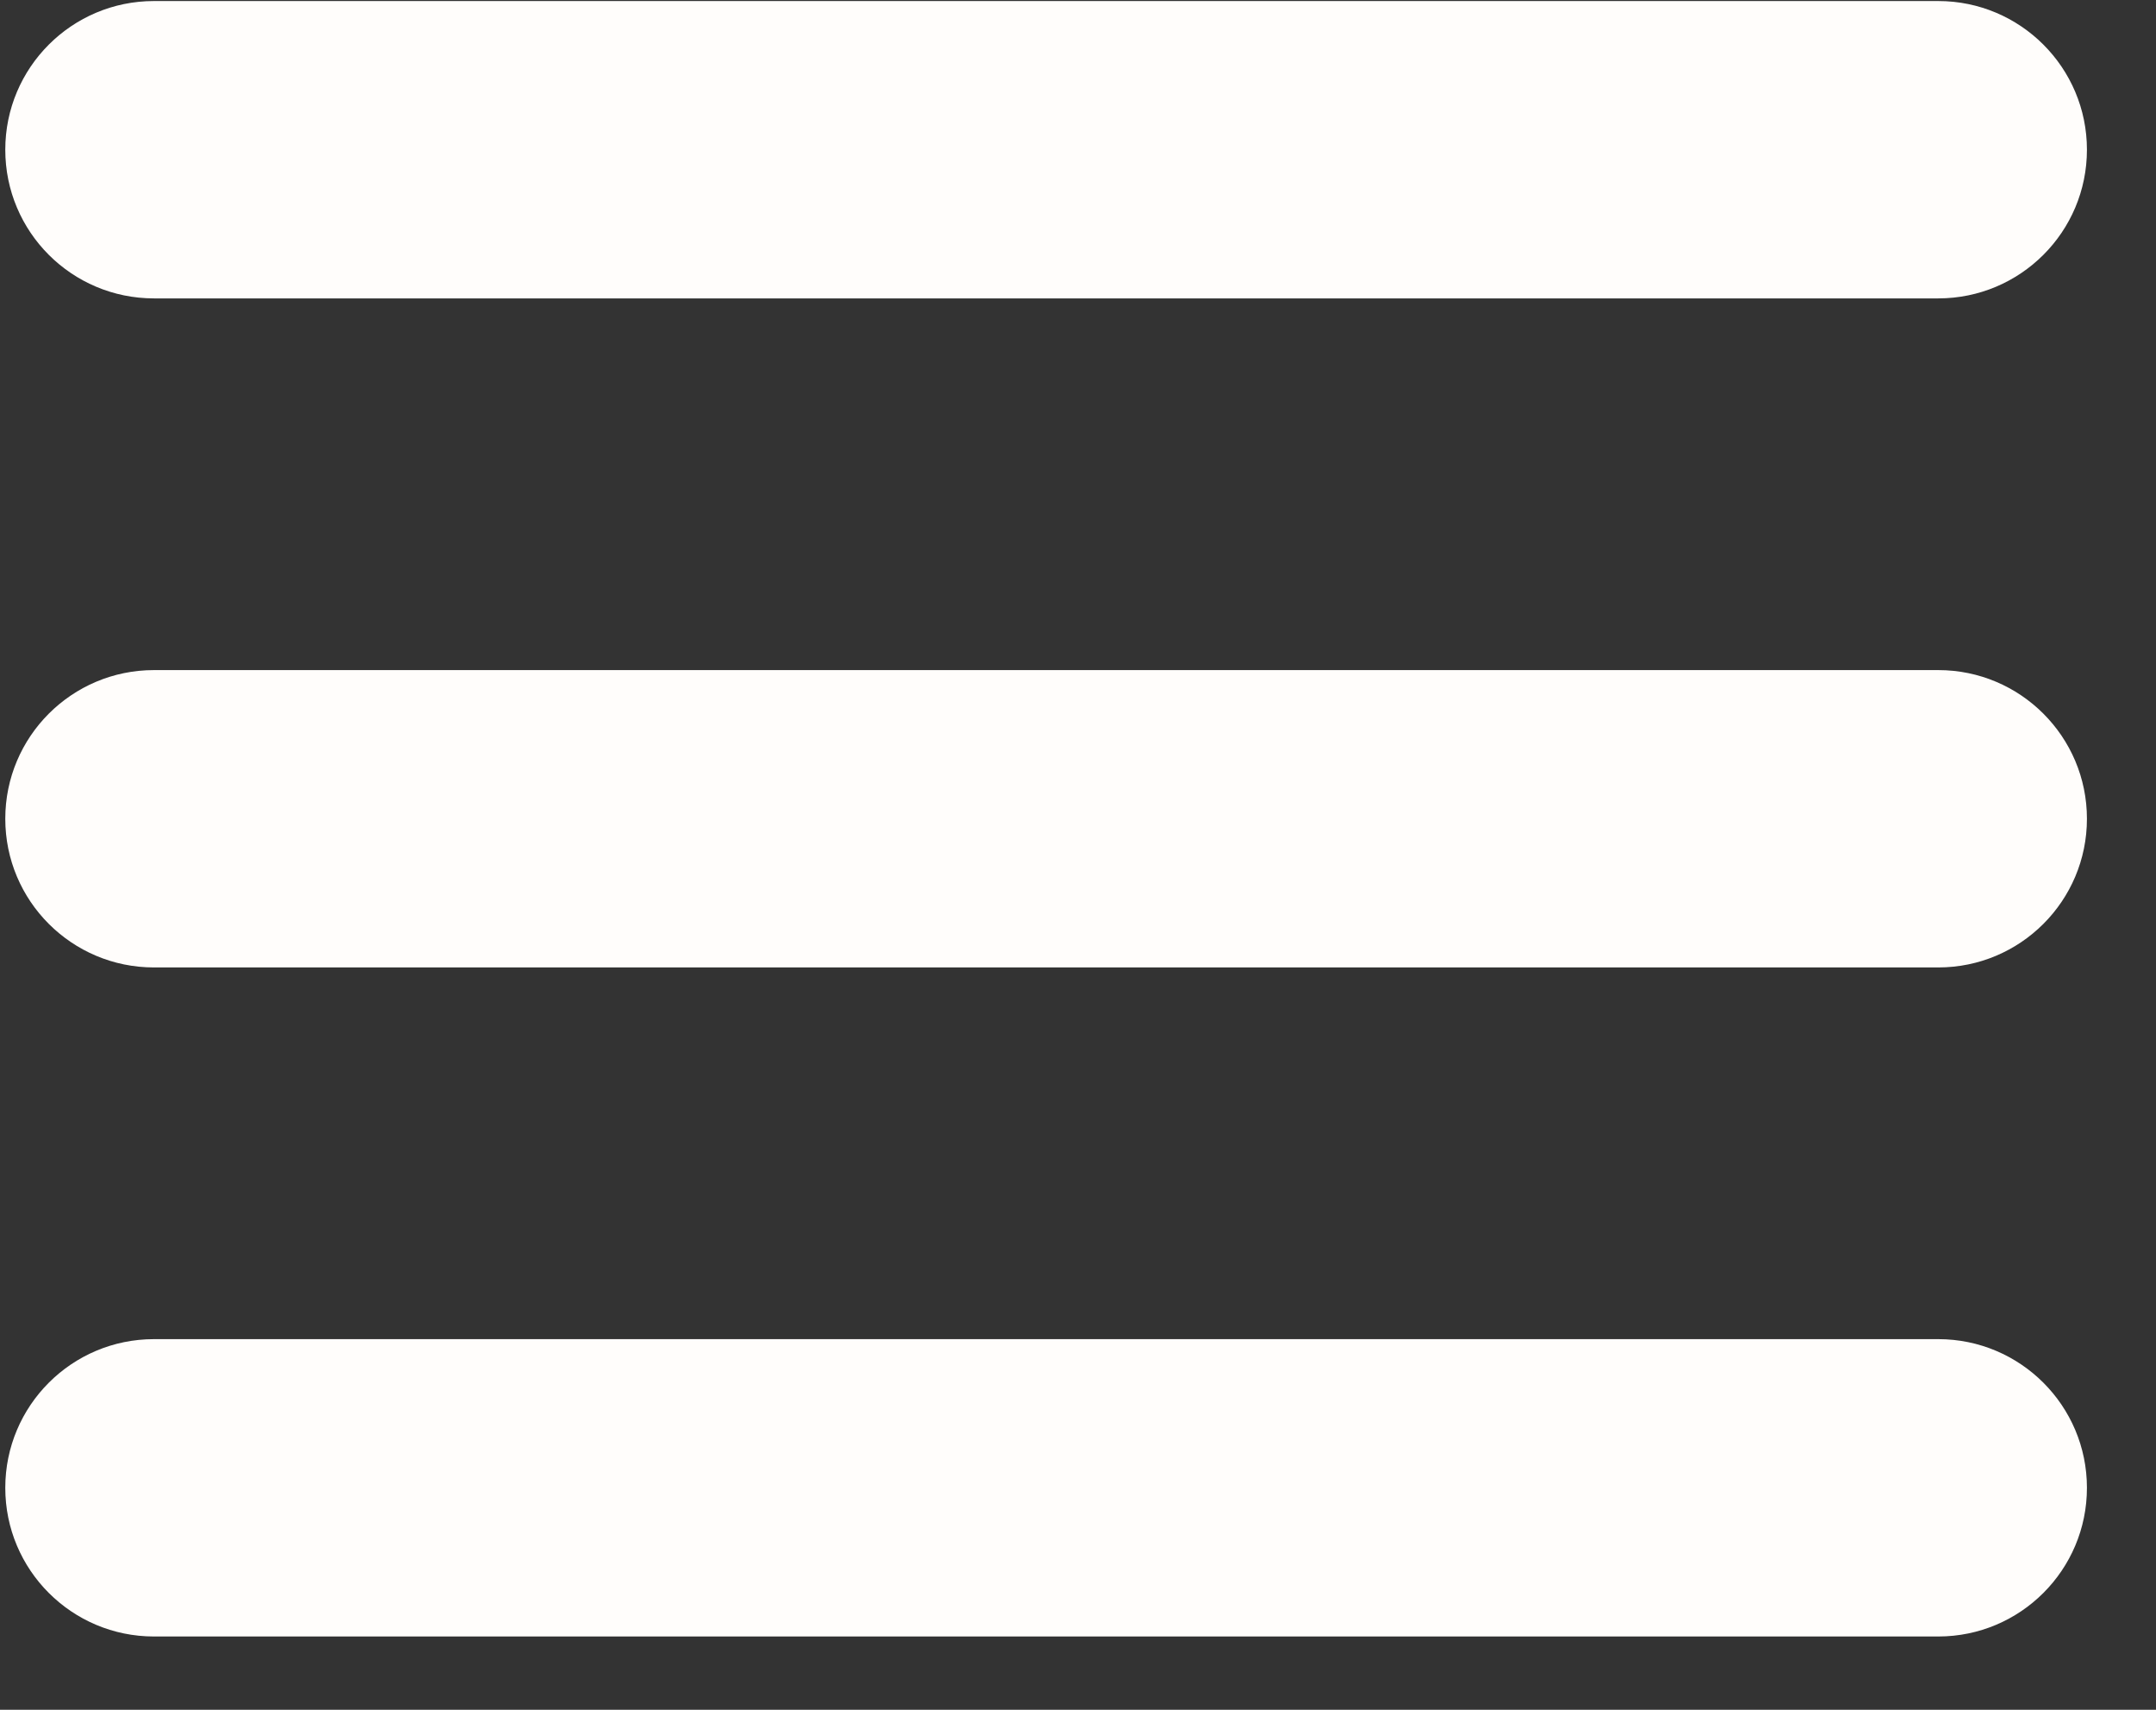
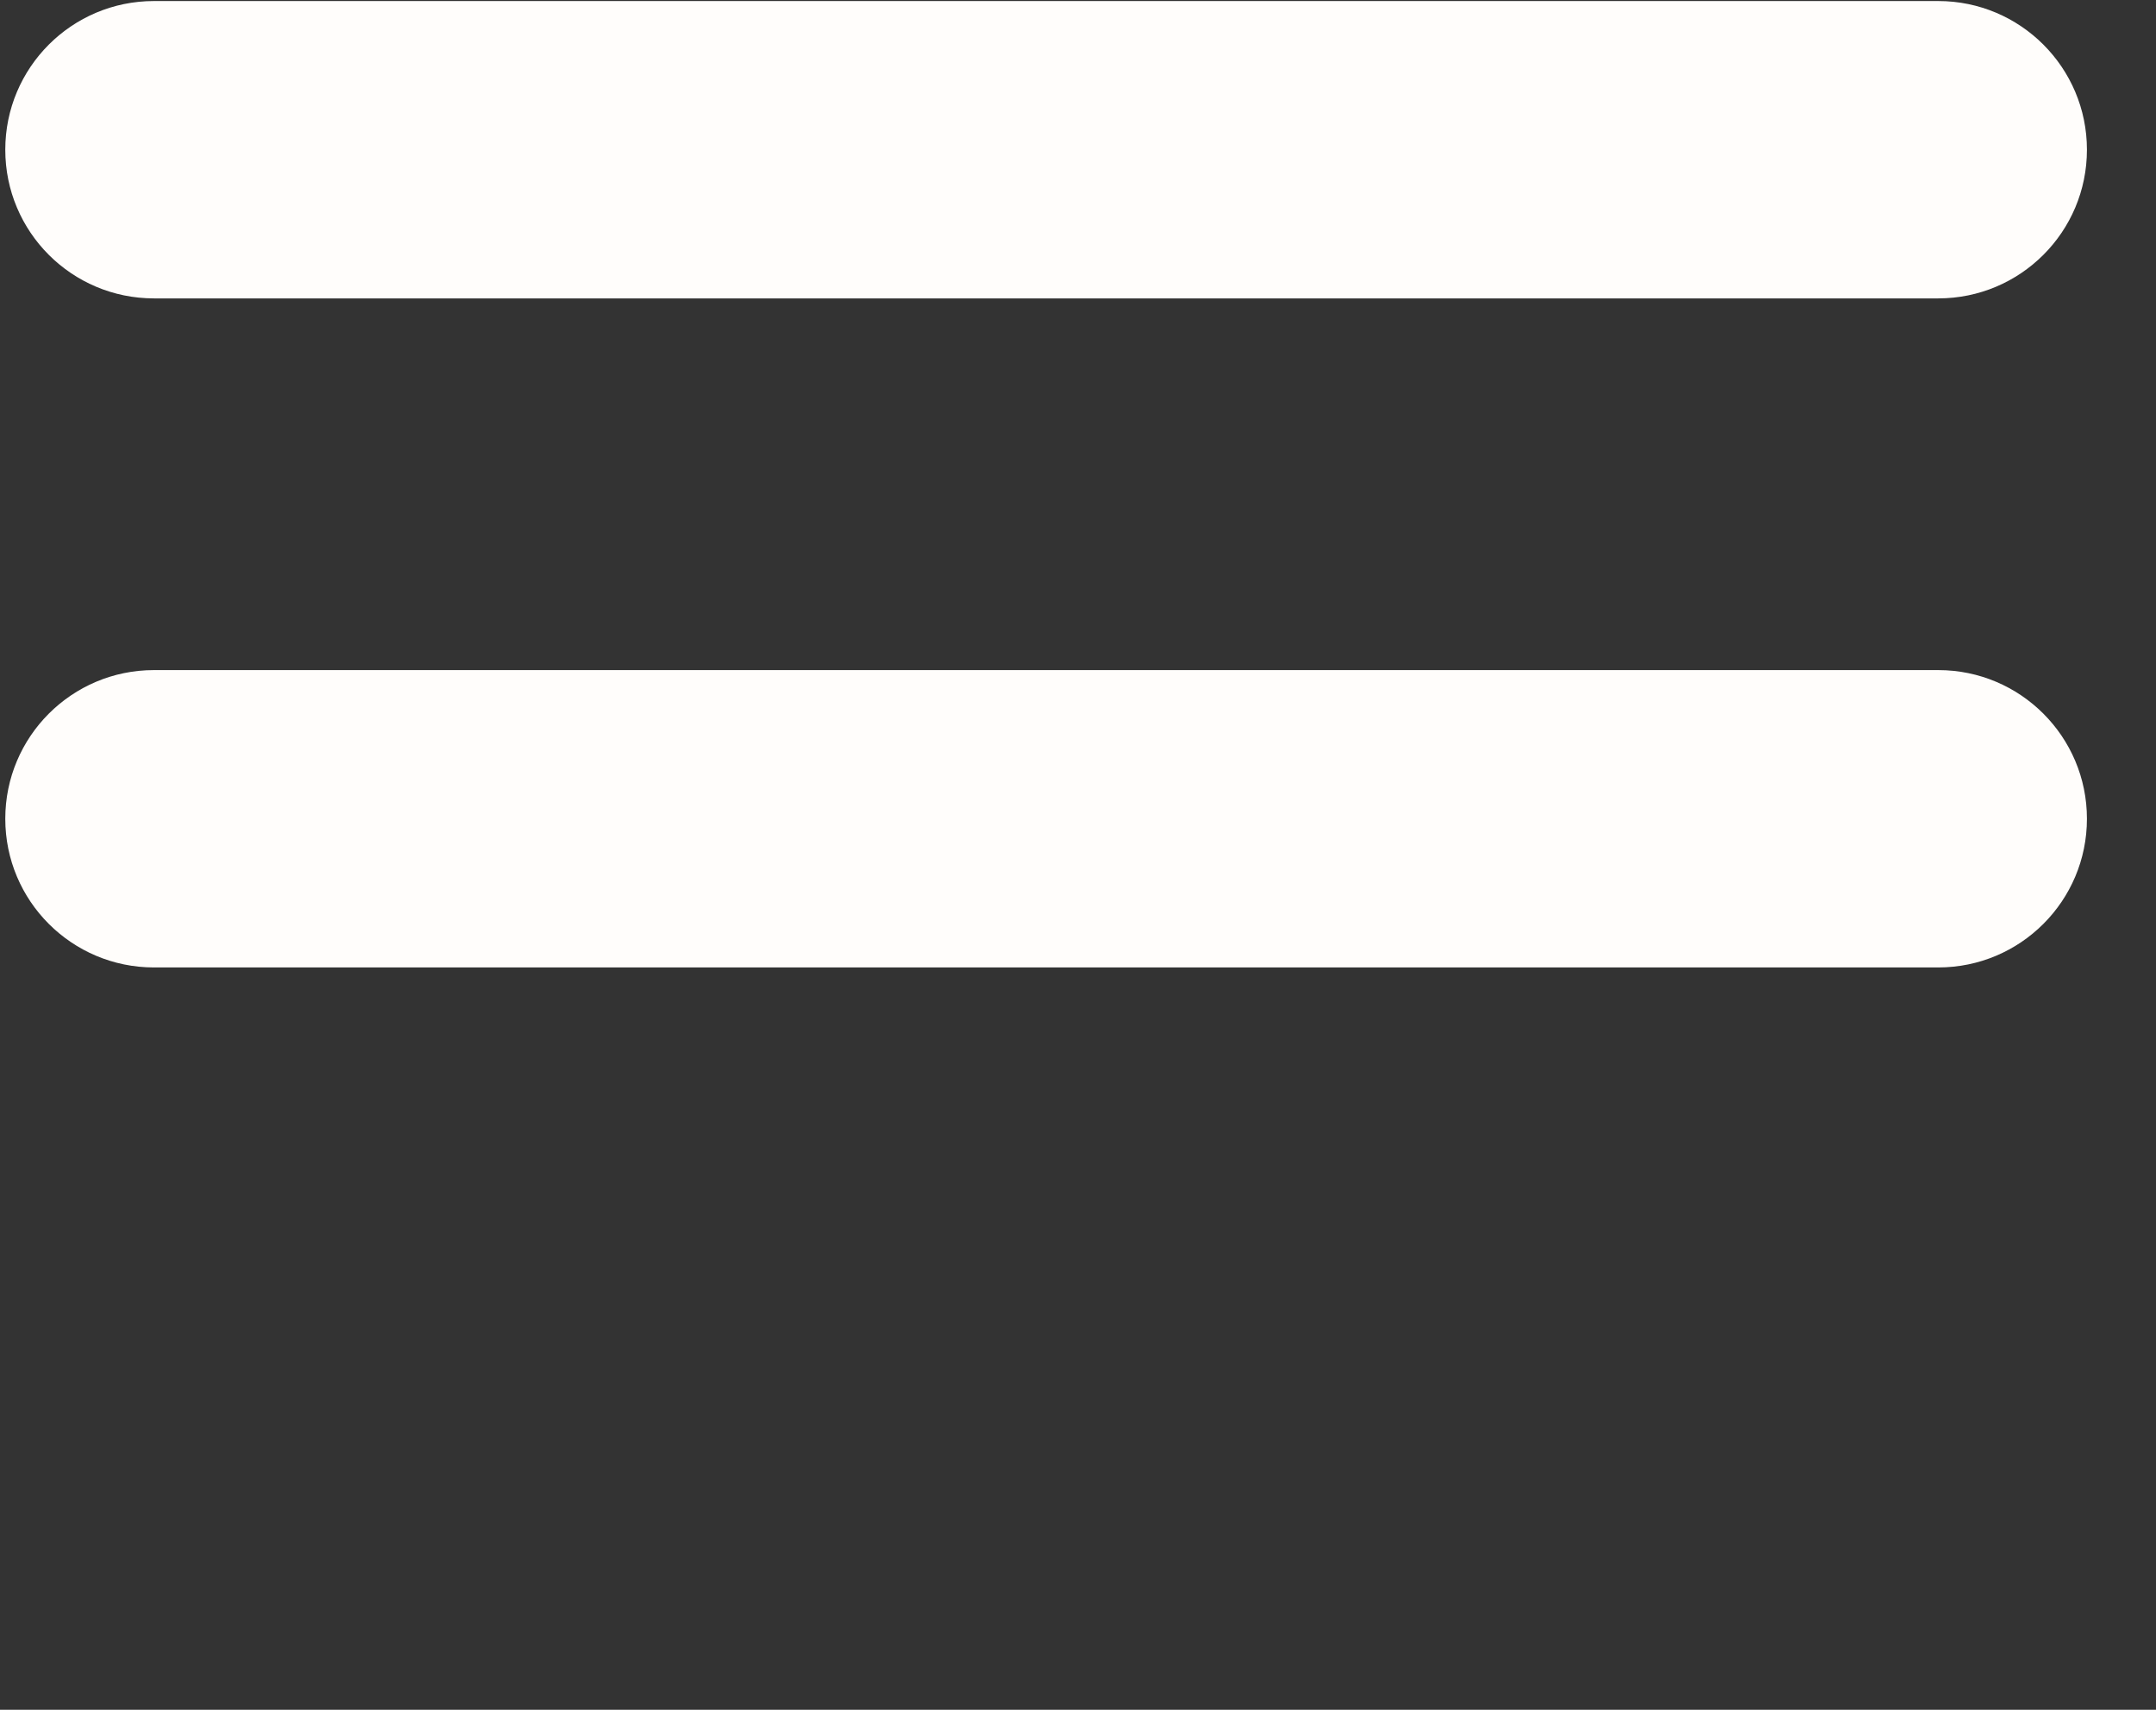
<svg xmlns="http://www.w3.org/2000/svg" width="29" height="23" viewBox="0 0 29 23" fill="none">
  <rect x="0" y="0" width="29" height="23" fill="#333333" stroke="none" />
  <path d="M0.071 2.014C0.071 0.91 0.966 0.014 2.071 0.014H26.071C27.175 0.014 28.071 0.91 28.071 2.014C28.071 3.119 27.175 4.014 26.071 4.014H2.071C0.966 4.014 0.071 3.119 0.071 2.014Z" fill="#FFFDFB" />
-   <path d="M0.071 20.014C0.071 18.91 0.966 18.014 2.071 18.014H26.071C27.175 18.014 28.071 18.91 28.071 20.014C28.071 21.119 27.175 22.014 26.071 22.014H2.071C0.966 22.014 0.071 21.119 0.071 20.014Z" fill="#FFFDFB" />
  <path d="M0.071 11.014C0.071 9.91 0.966 9.014 2.071 9.014H26.071C27.175 9.014 28.071 9.91 28.071 11.014C28.071 12.119 27.175 13.014 26.071 13.014H2.071C0.966 13.014 0.071 12.119 0.071 11.014Z" fill="#FFFDFB" />
</svg>